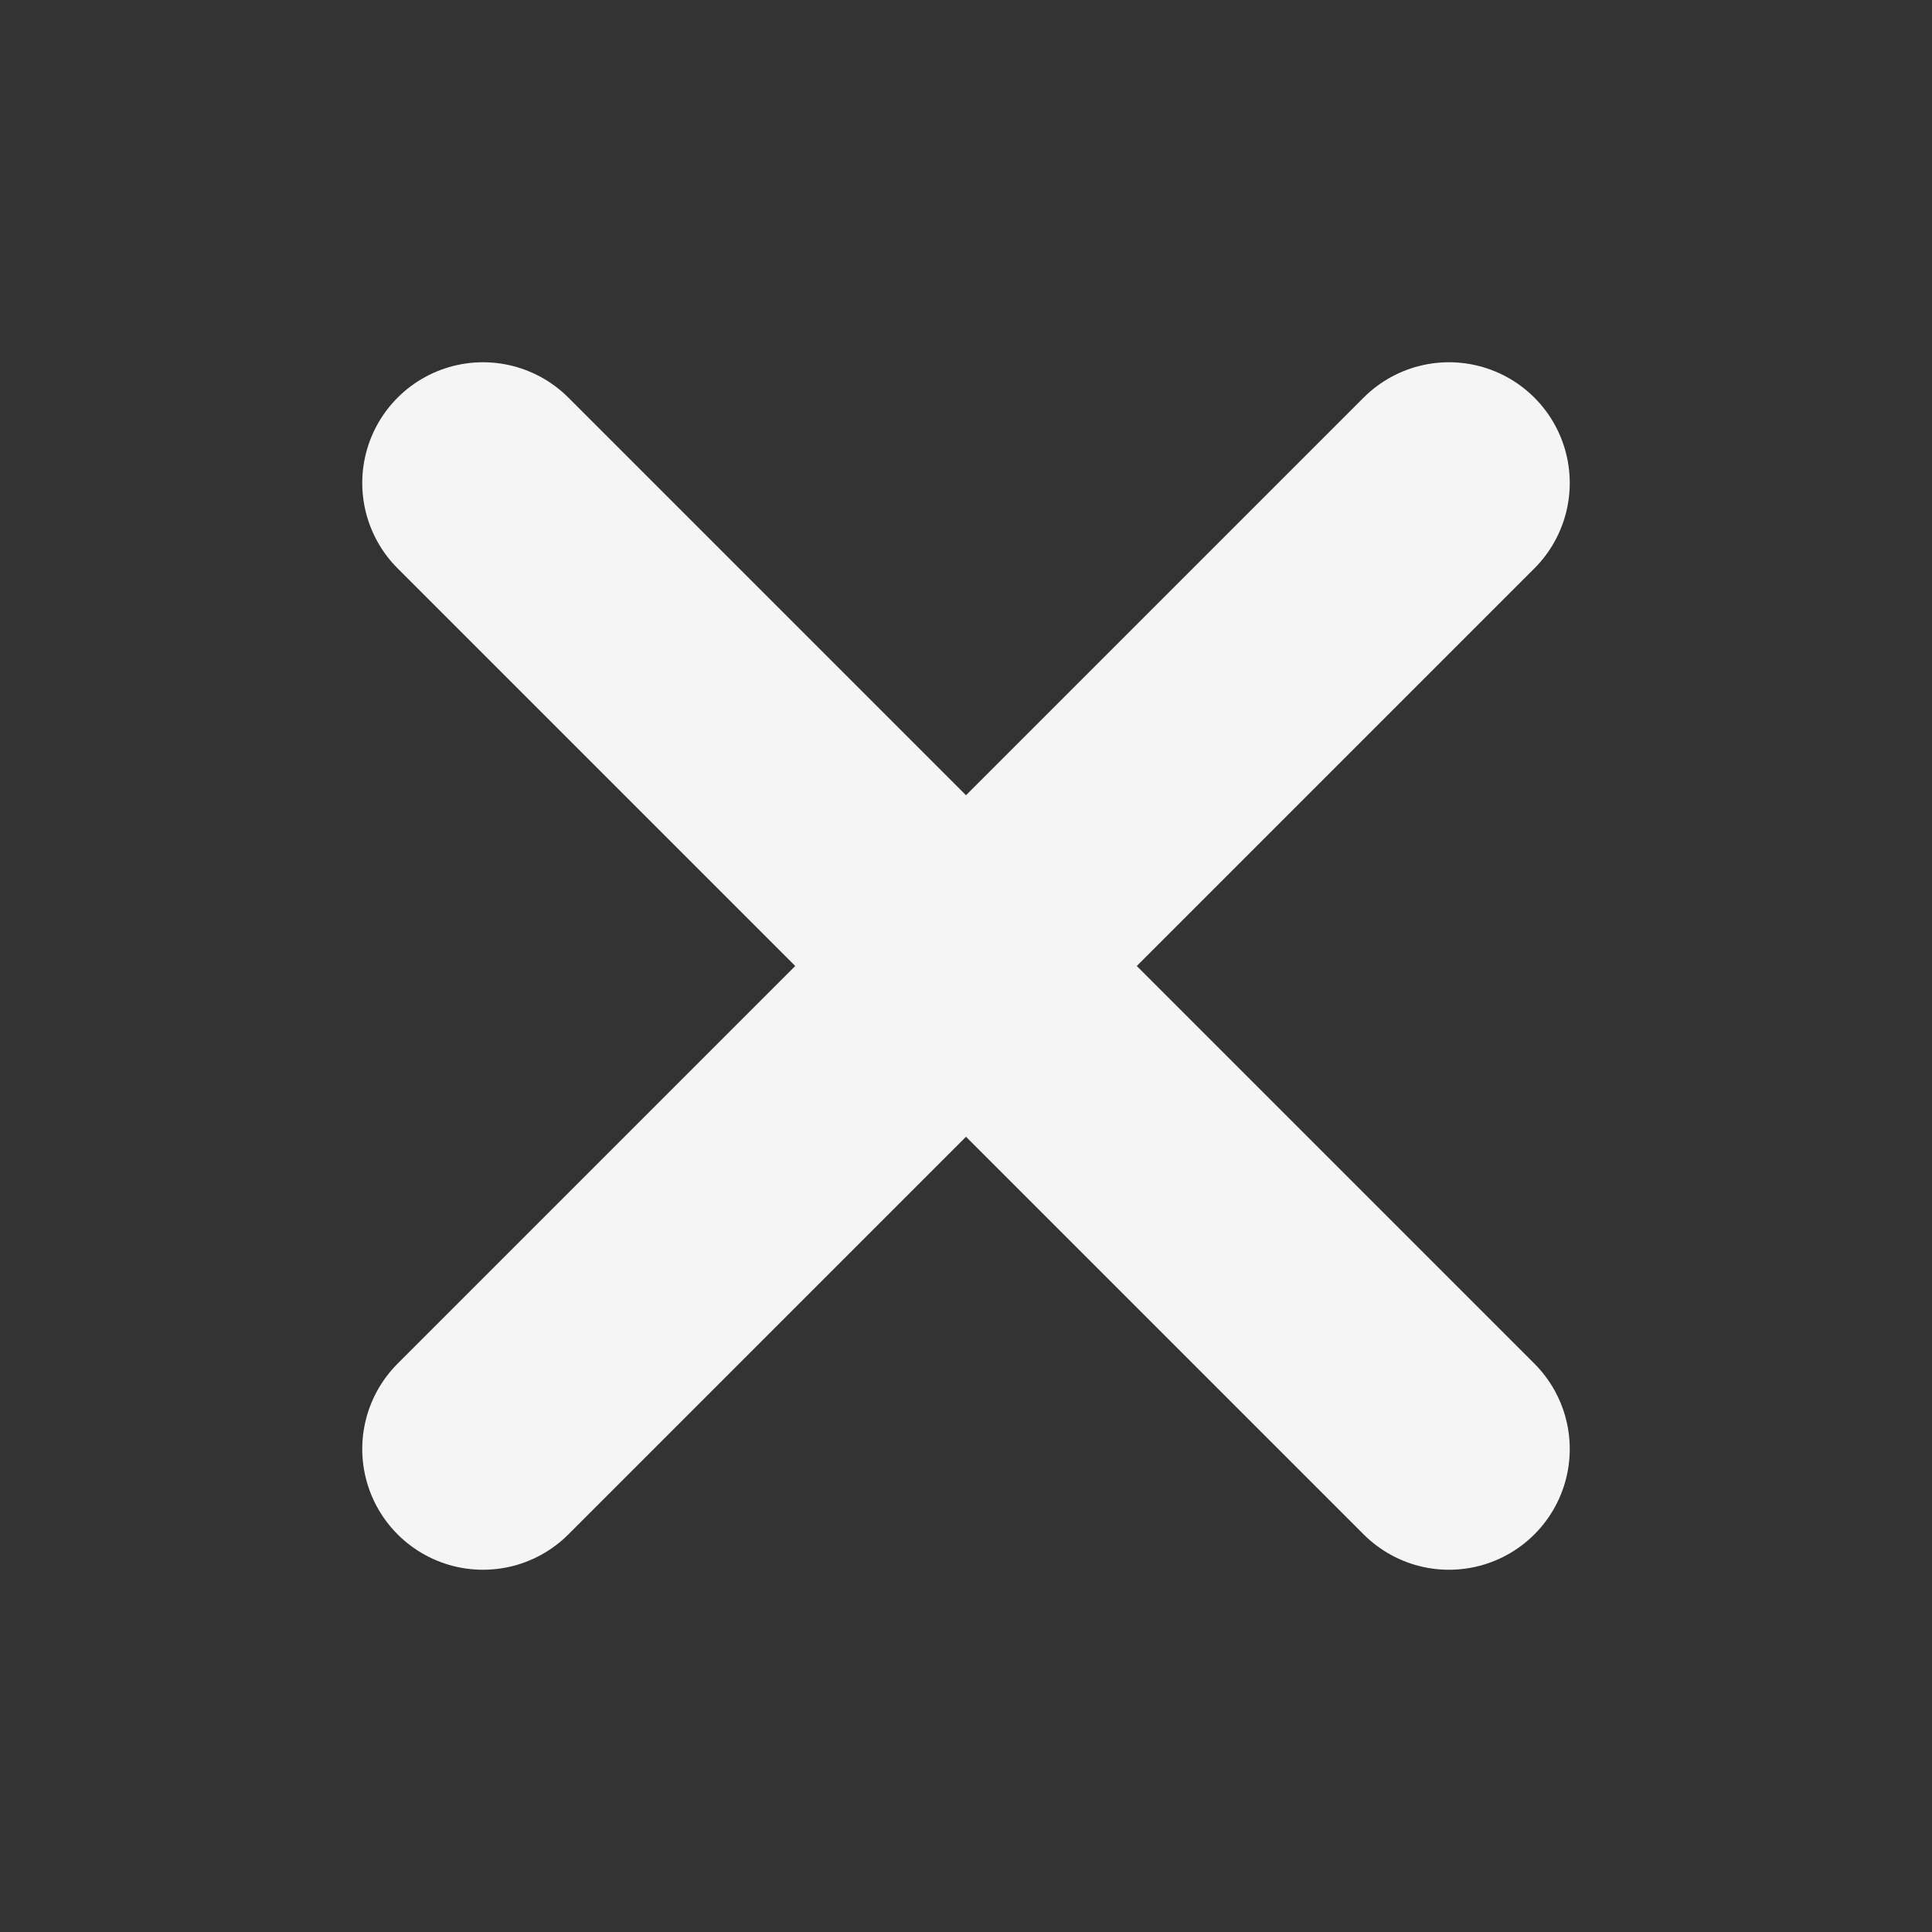
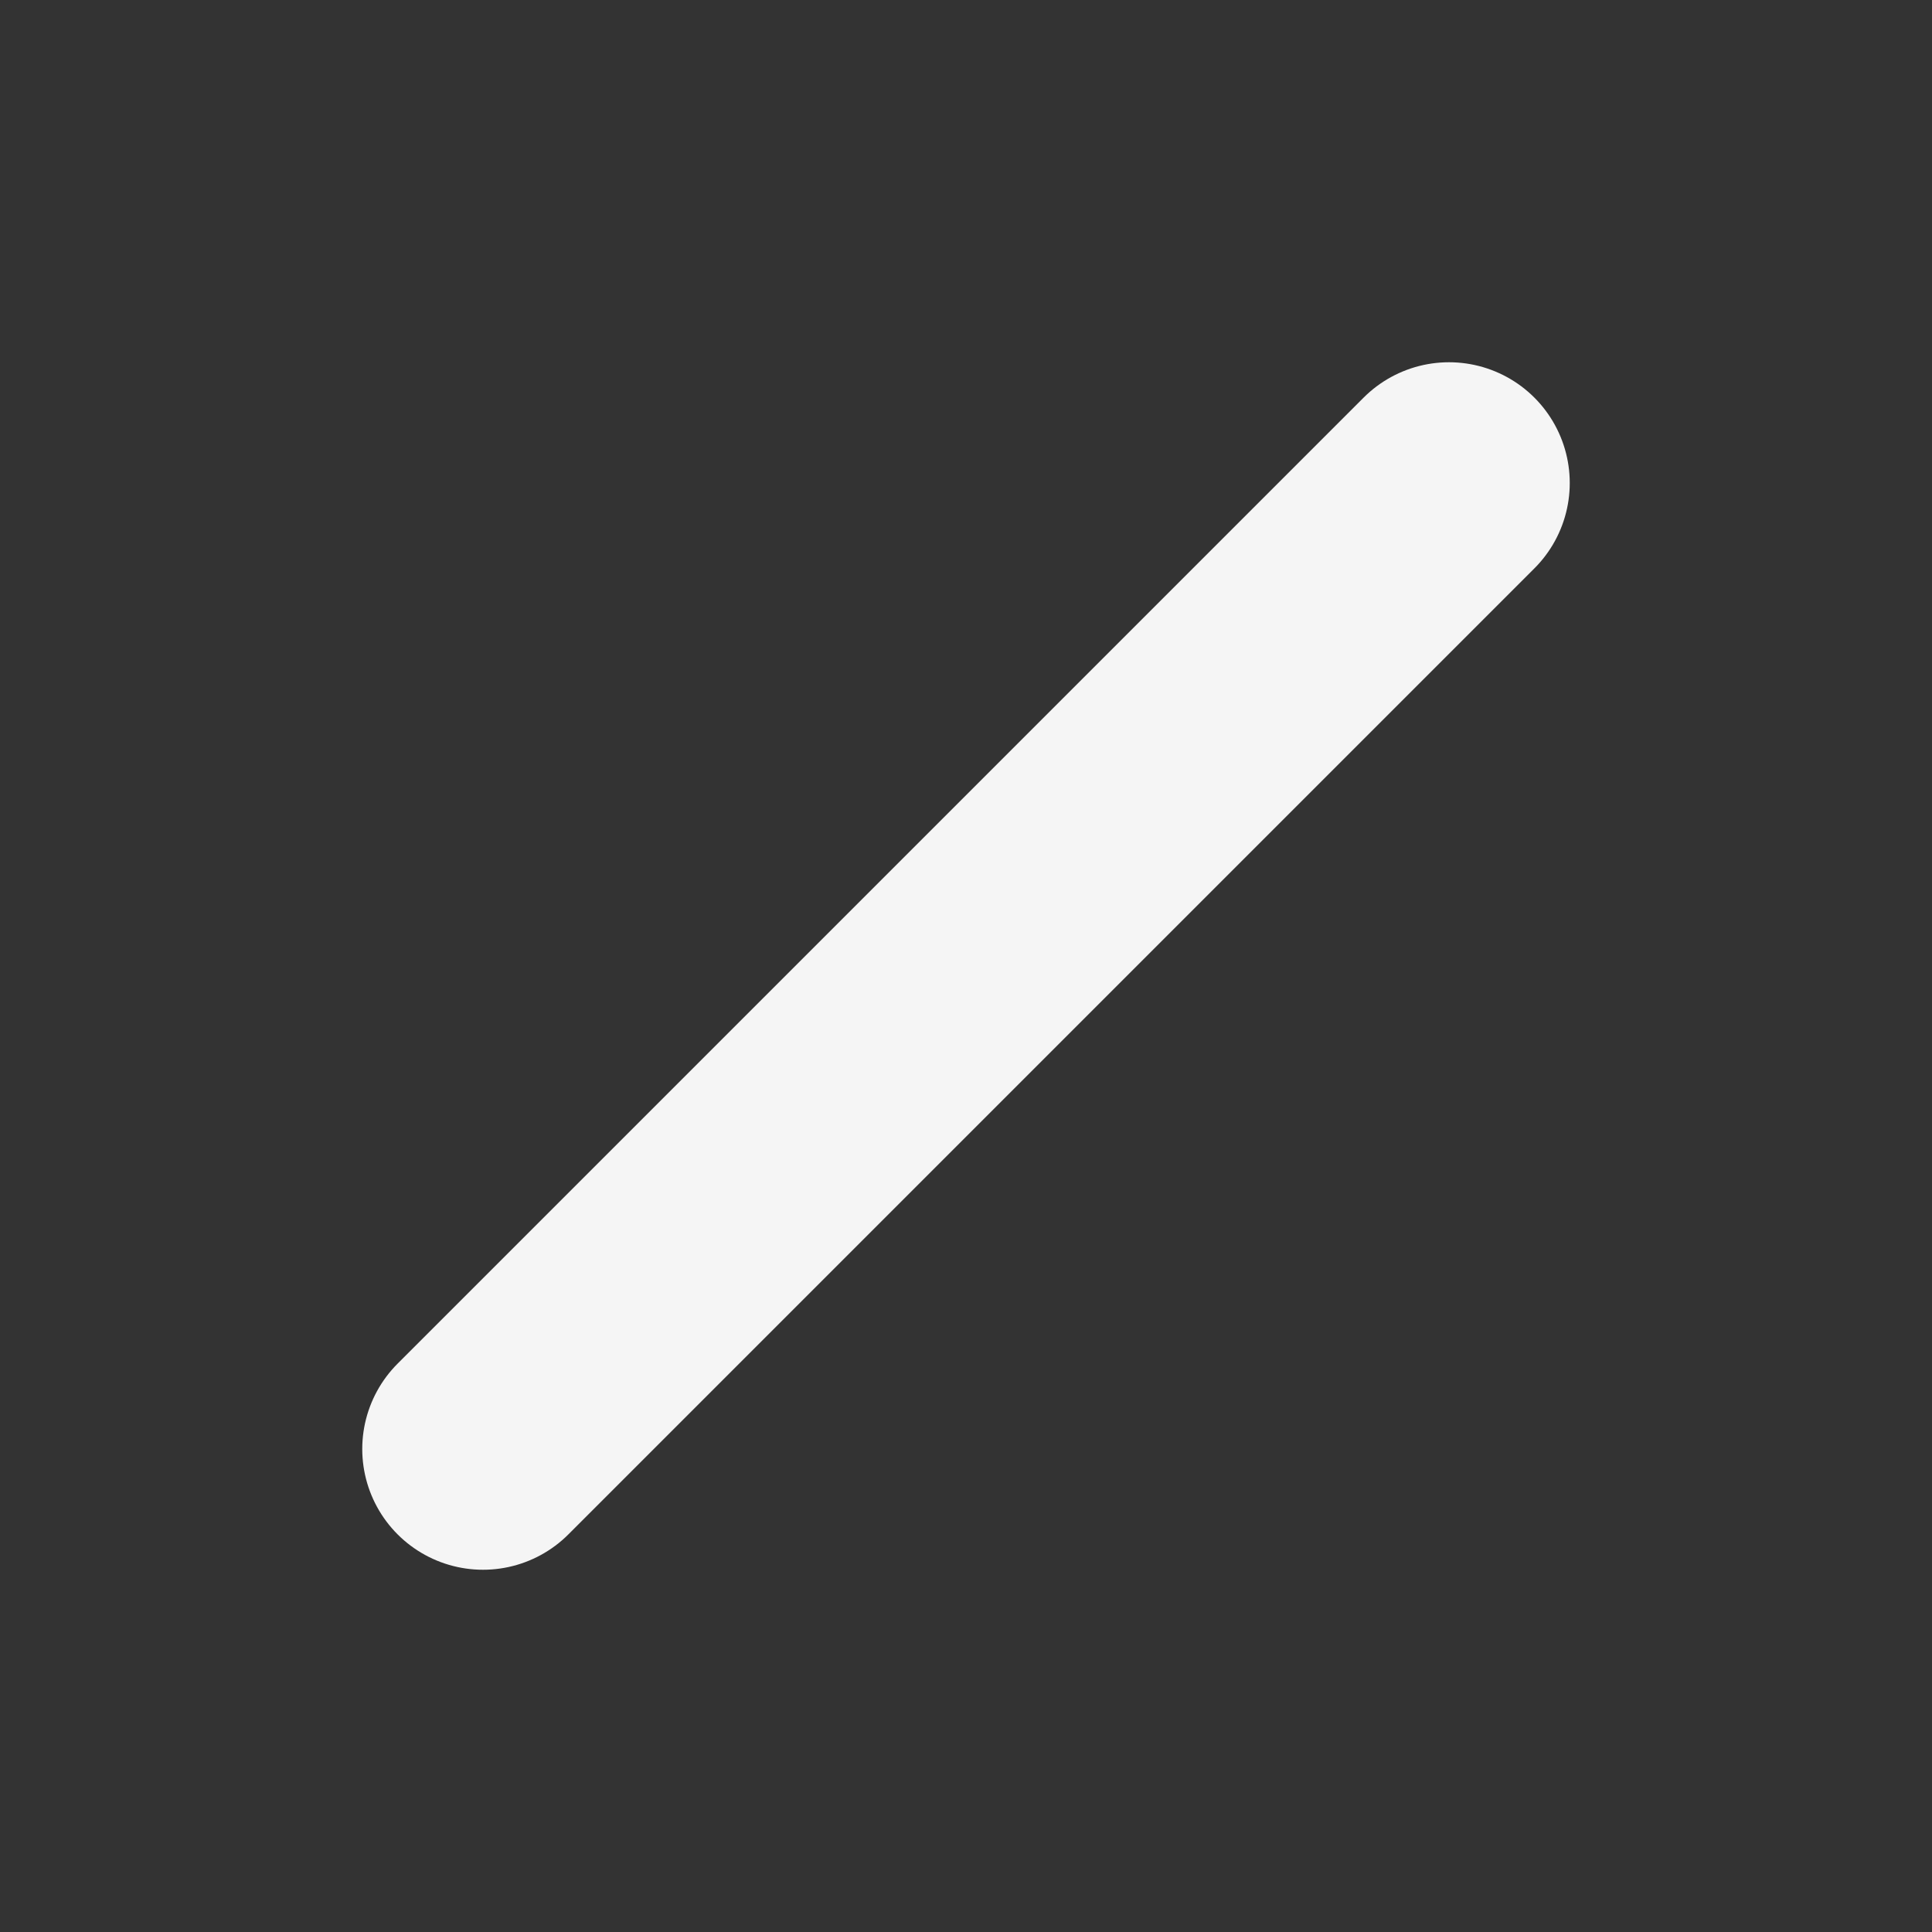
<svg xmlns="http://www.w3.org/2000/svg" viewBox="0 0 24 24">
  <rect x="0" y="0" width="24" height="24" fill="#333333" stroke="none" />
-   <path fill="none" stroke="#f5f5f5" stroke-linecap="round" stroke-width="3" d="M6 18L18 6m0 12L6 6" />
+   <path fill="none" stroke="#f5f5f5" stroke-linecap="round" stroke-width="3" d="M6 18L18 6m0 12" />
</svg>